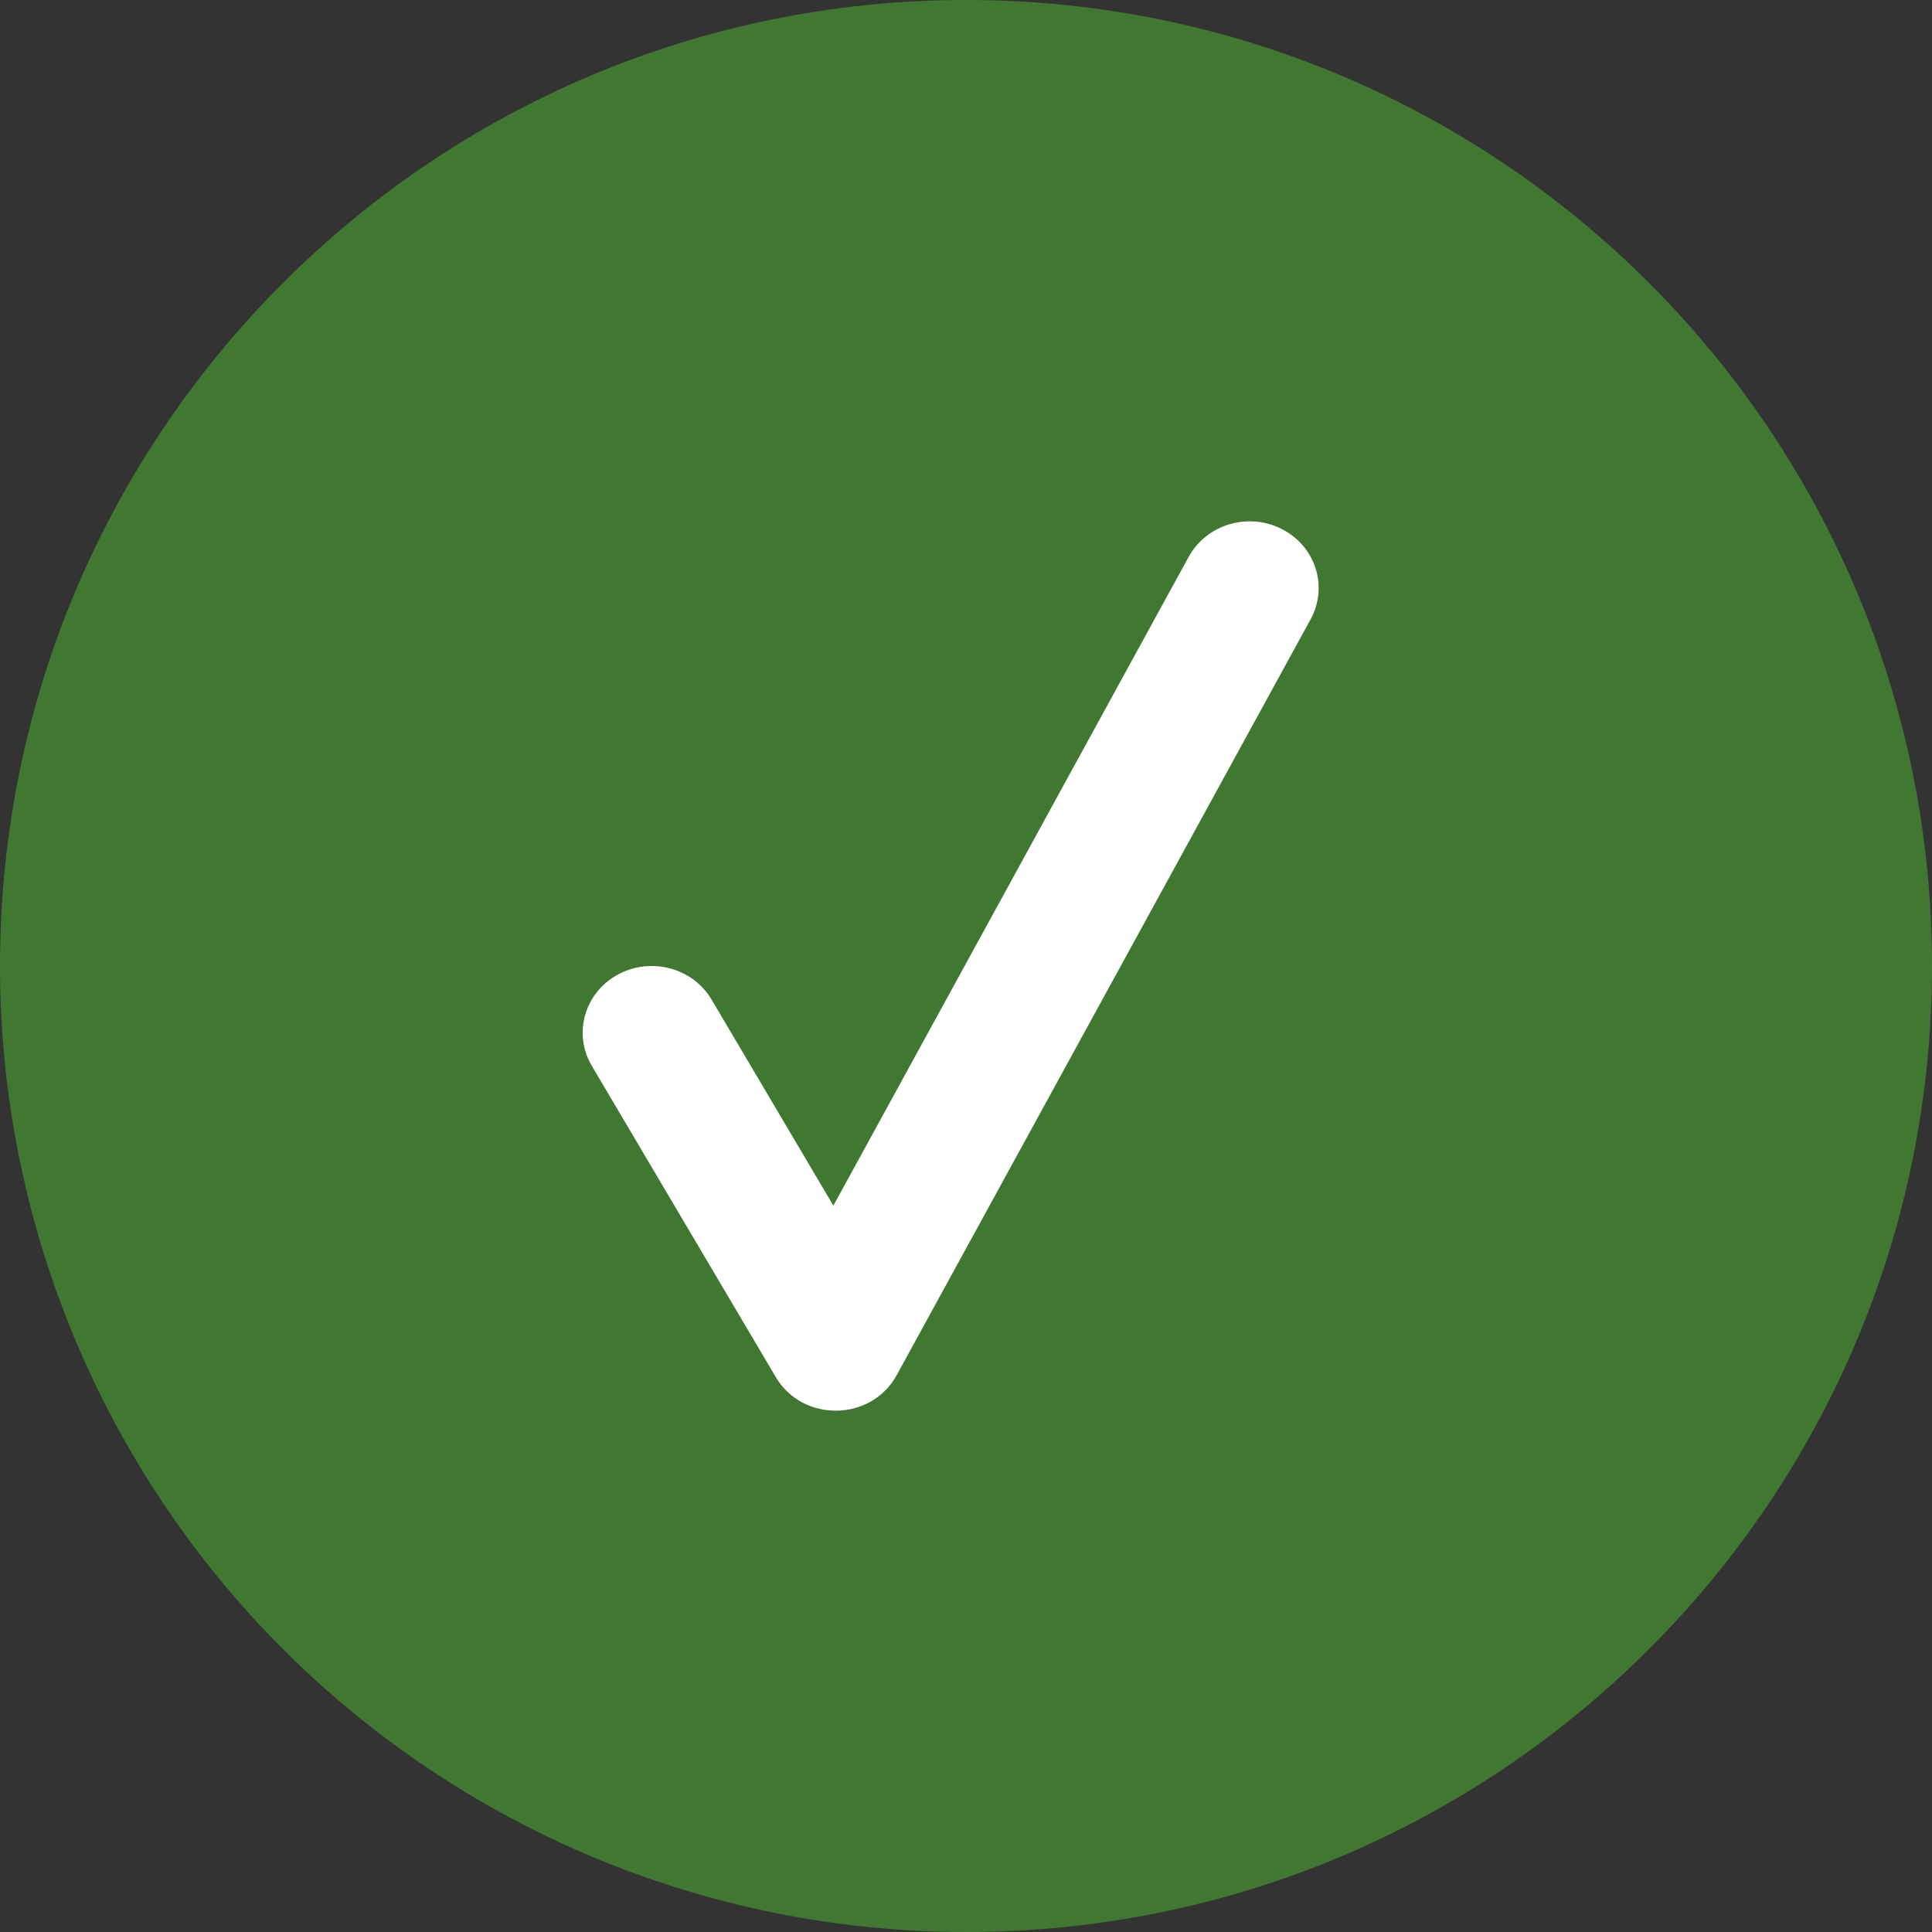
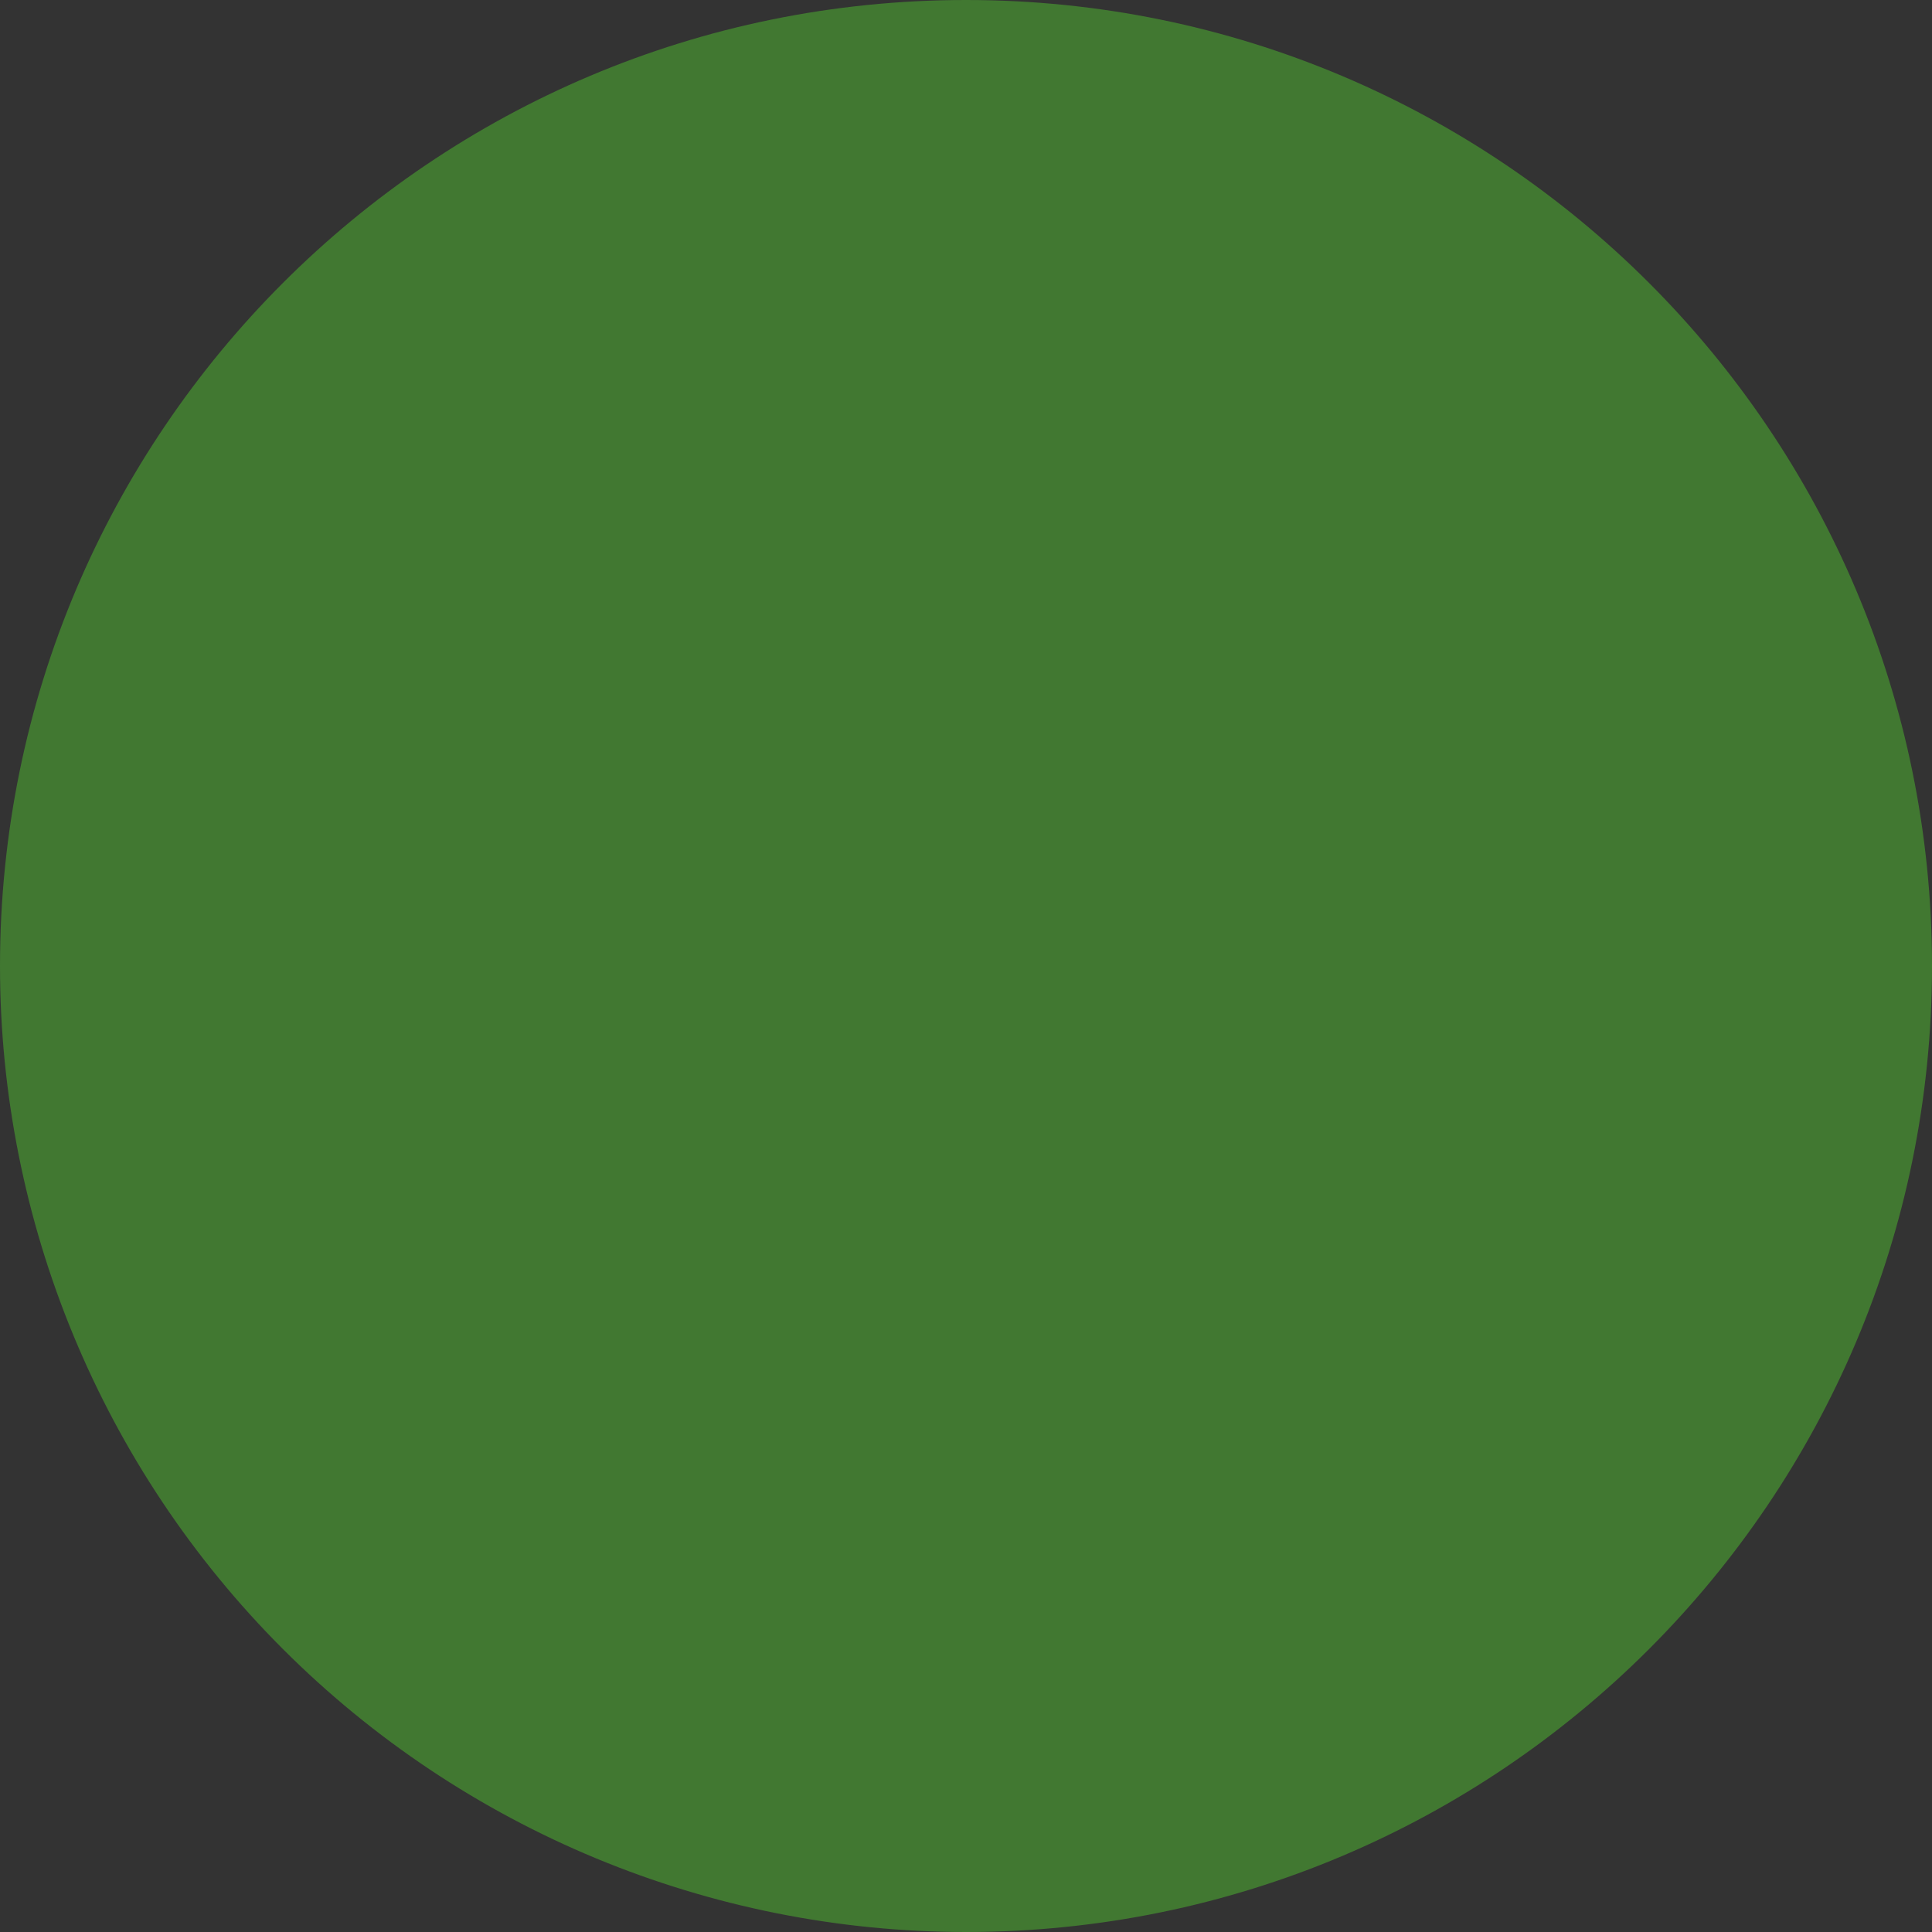
<svg xmlns="http://www.w3.org/2000/svg" width="63px" height="63px" viewBox="0 0 63 63" version="1.1">
  <rect x="0" y="0" width="63" height="63" fill="#333333" stroke="none" />
  <title>Group 46</title>
  <g id="Landing-page" stroke="none" stroke-width="1" fill="none" fill-rule="evenodd">
    <g id="1440---Prospect-page---Prepaid---Aanmelding-gelukt" transform="translate(-699, -3433)">
      <g id="Group-13" transform="translate(132, 3225)">
        <g id="Group" transform="translate(400, 208)">
          <g id="Group-10" transform="translate(20, 0)">
            <g id="Group-46" transform="translate(147, 0)">
              <path d="M0,31.5 C-2.13051432e-15,14.103 14.103,3.19577147e-15 31.5,0 C48.897,-3.19577147e-15 63,14.103 63,31.5 C63,48.897 48.897,63 31.5,63 C23.146,63 15.134,59.681 9.226,53.774 C3.319,47.866 1.02310905e-15,39.854 0,31.5 L0,31.5 Z" id="Ellipse" fill="#417831" />
-               <path d="M23.204,32.596 C22.587,31.553 21.213,31.191 20.134,31.787 C19.055,32.383 18.68,33.711 19.297,34.754 L25.297,44.904 C26.176,46.393 28.409,46.358 29.239,44.843 L42.738,20.193 C43.319,19.131 42.901,17.815 41.802,17.253 C40.704,16.691 39.343,17.096 38.761,18.158 L27.175,39.314 L23.204,32.596 Z" id="Path-2" fill="#FFFFFF" />
            </g>
          </g>
        </g>
      </g>
    </g>
  </g>
</svg>